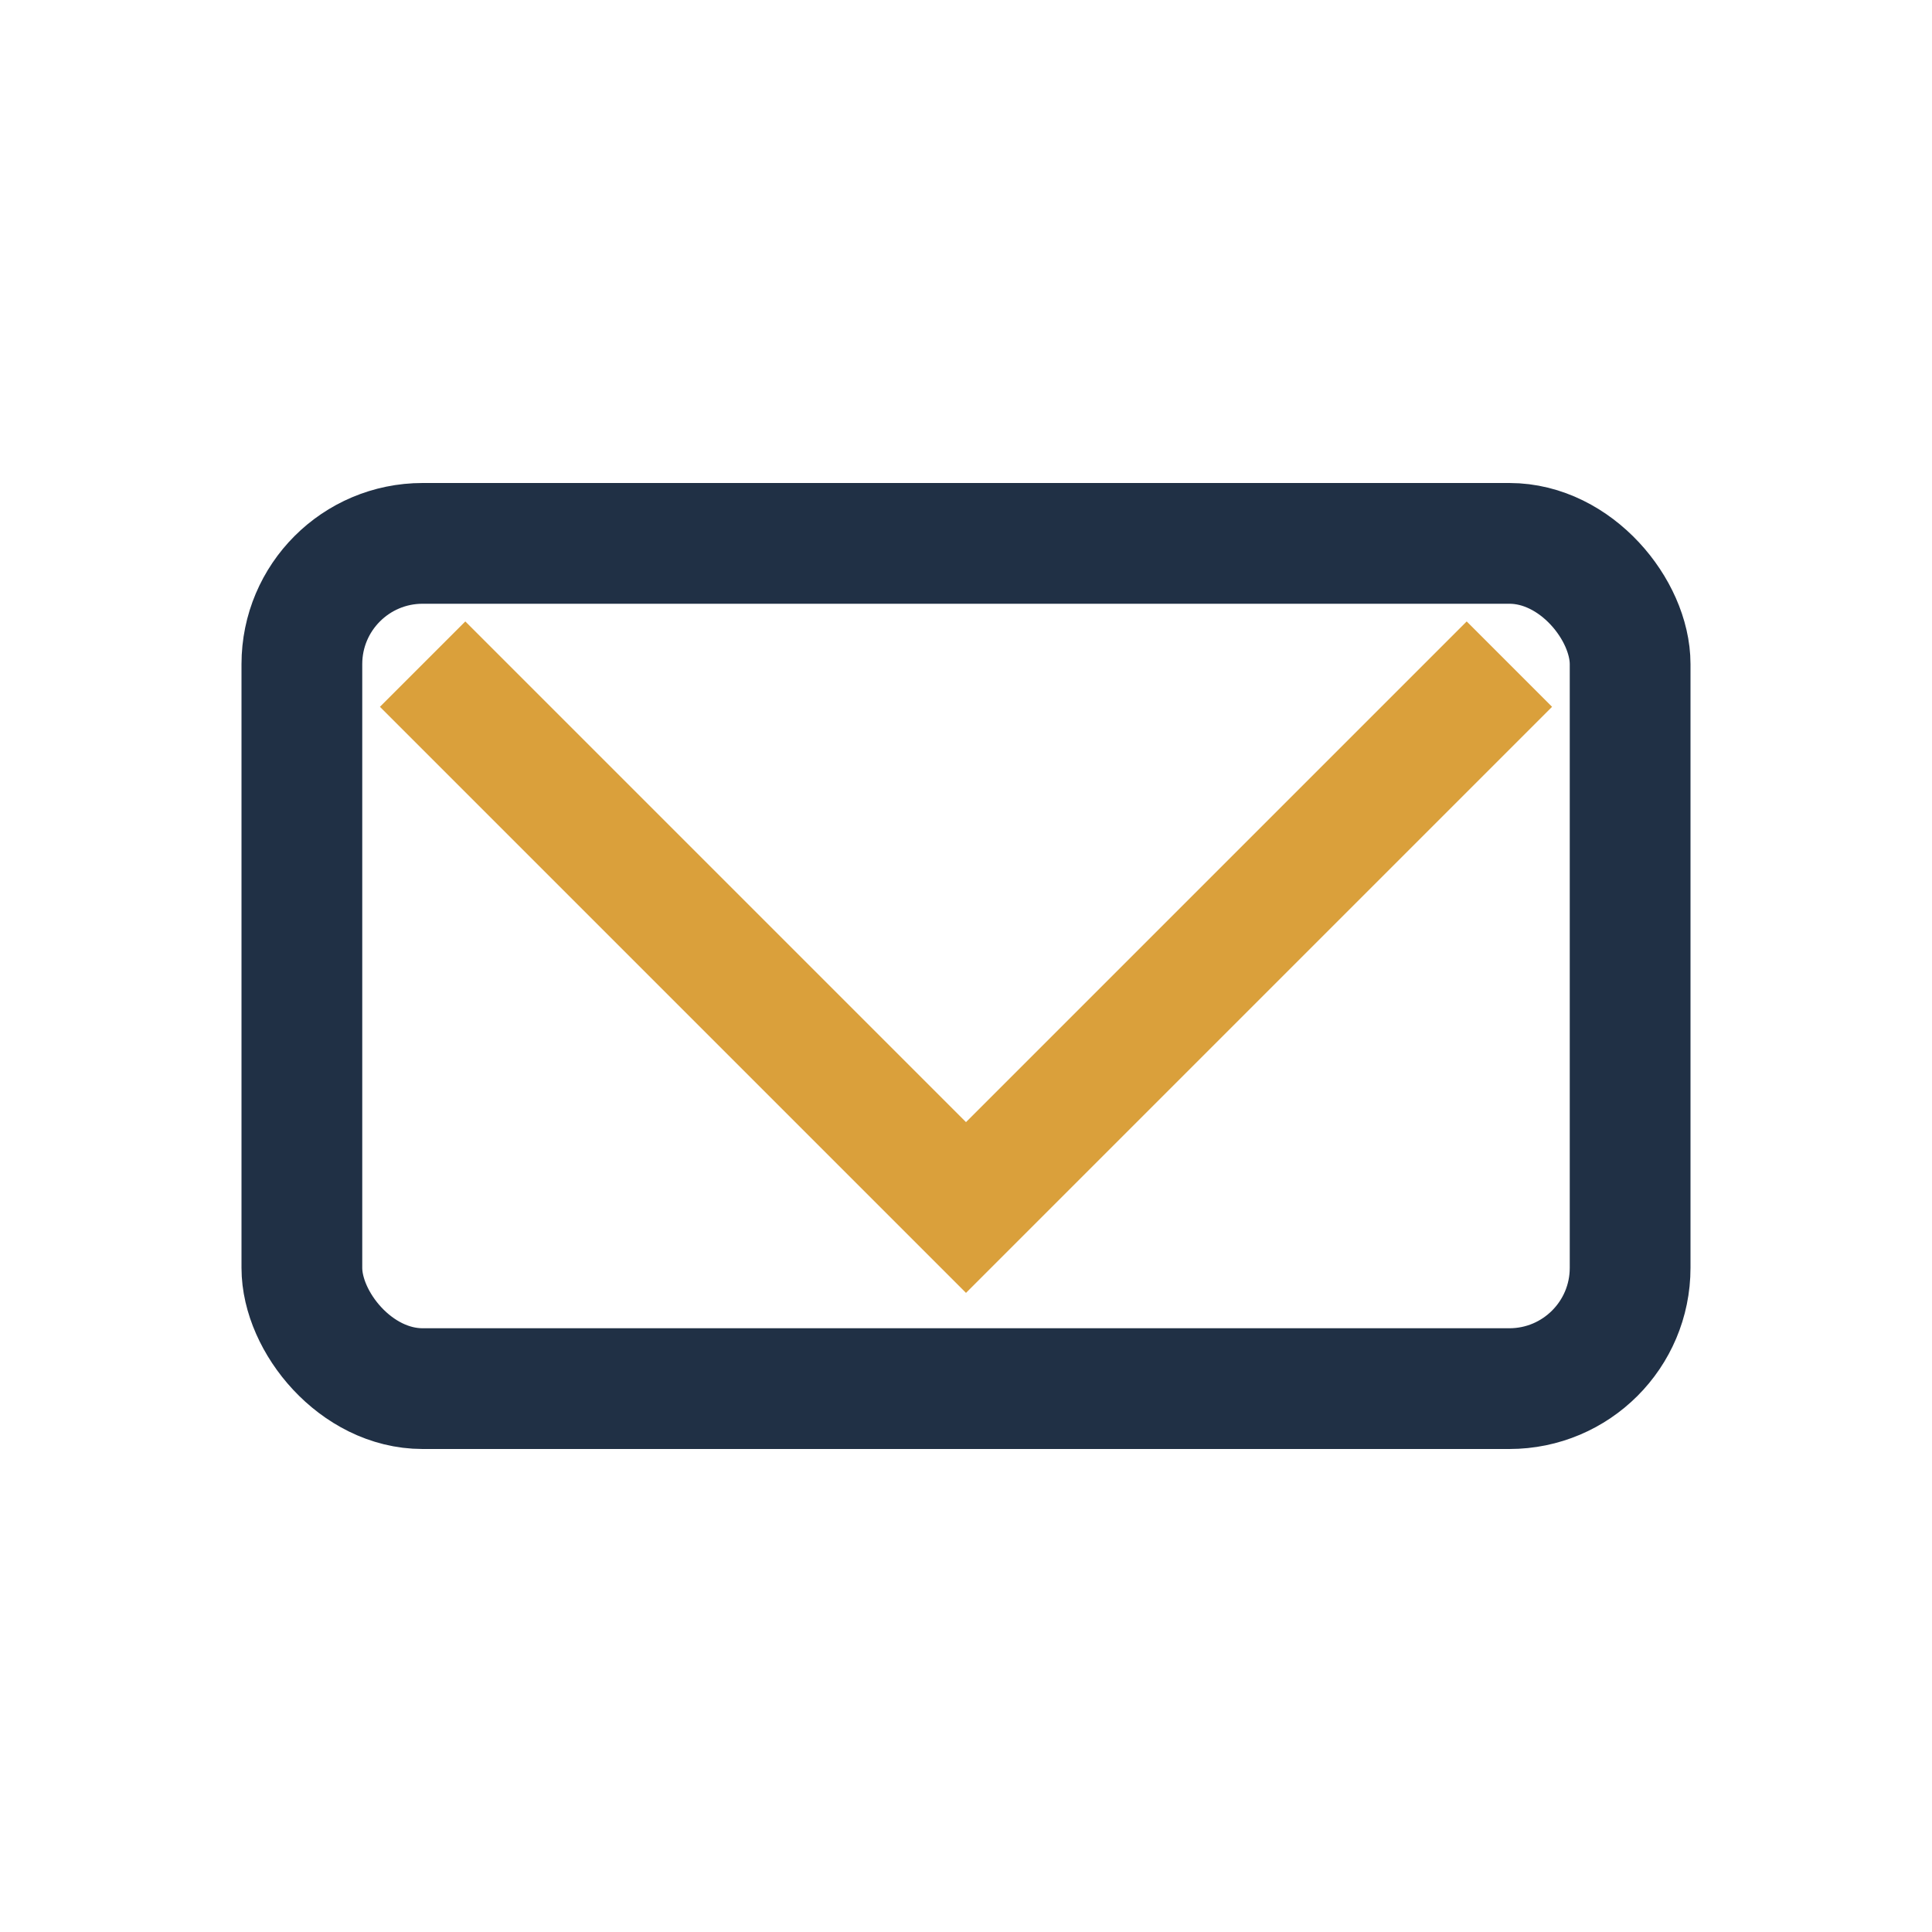
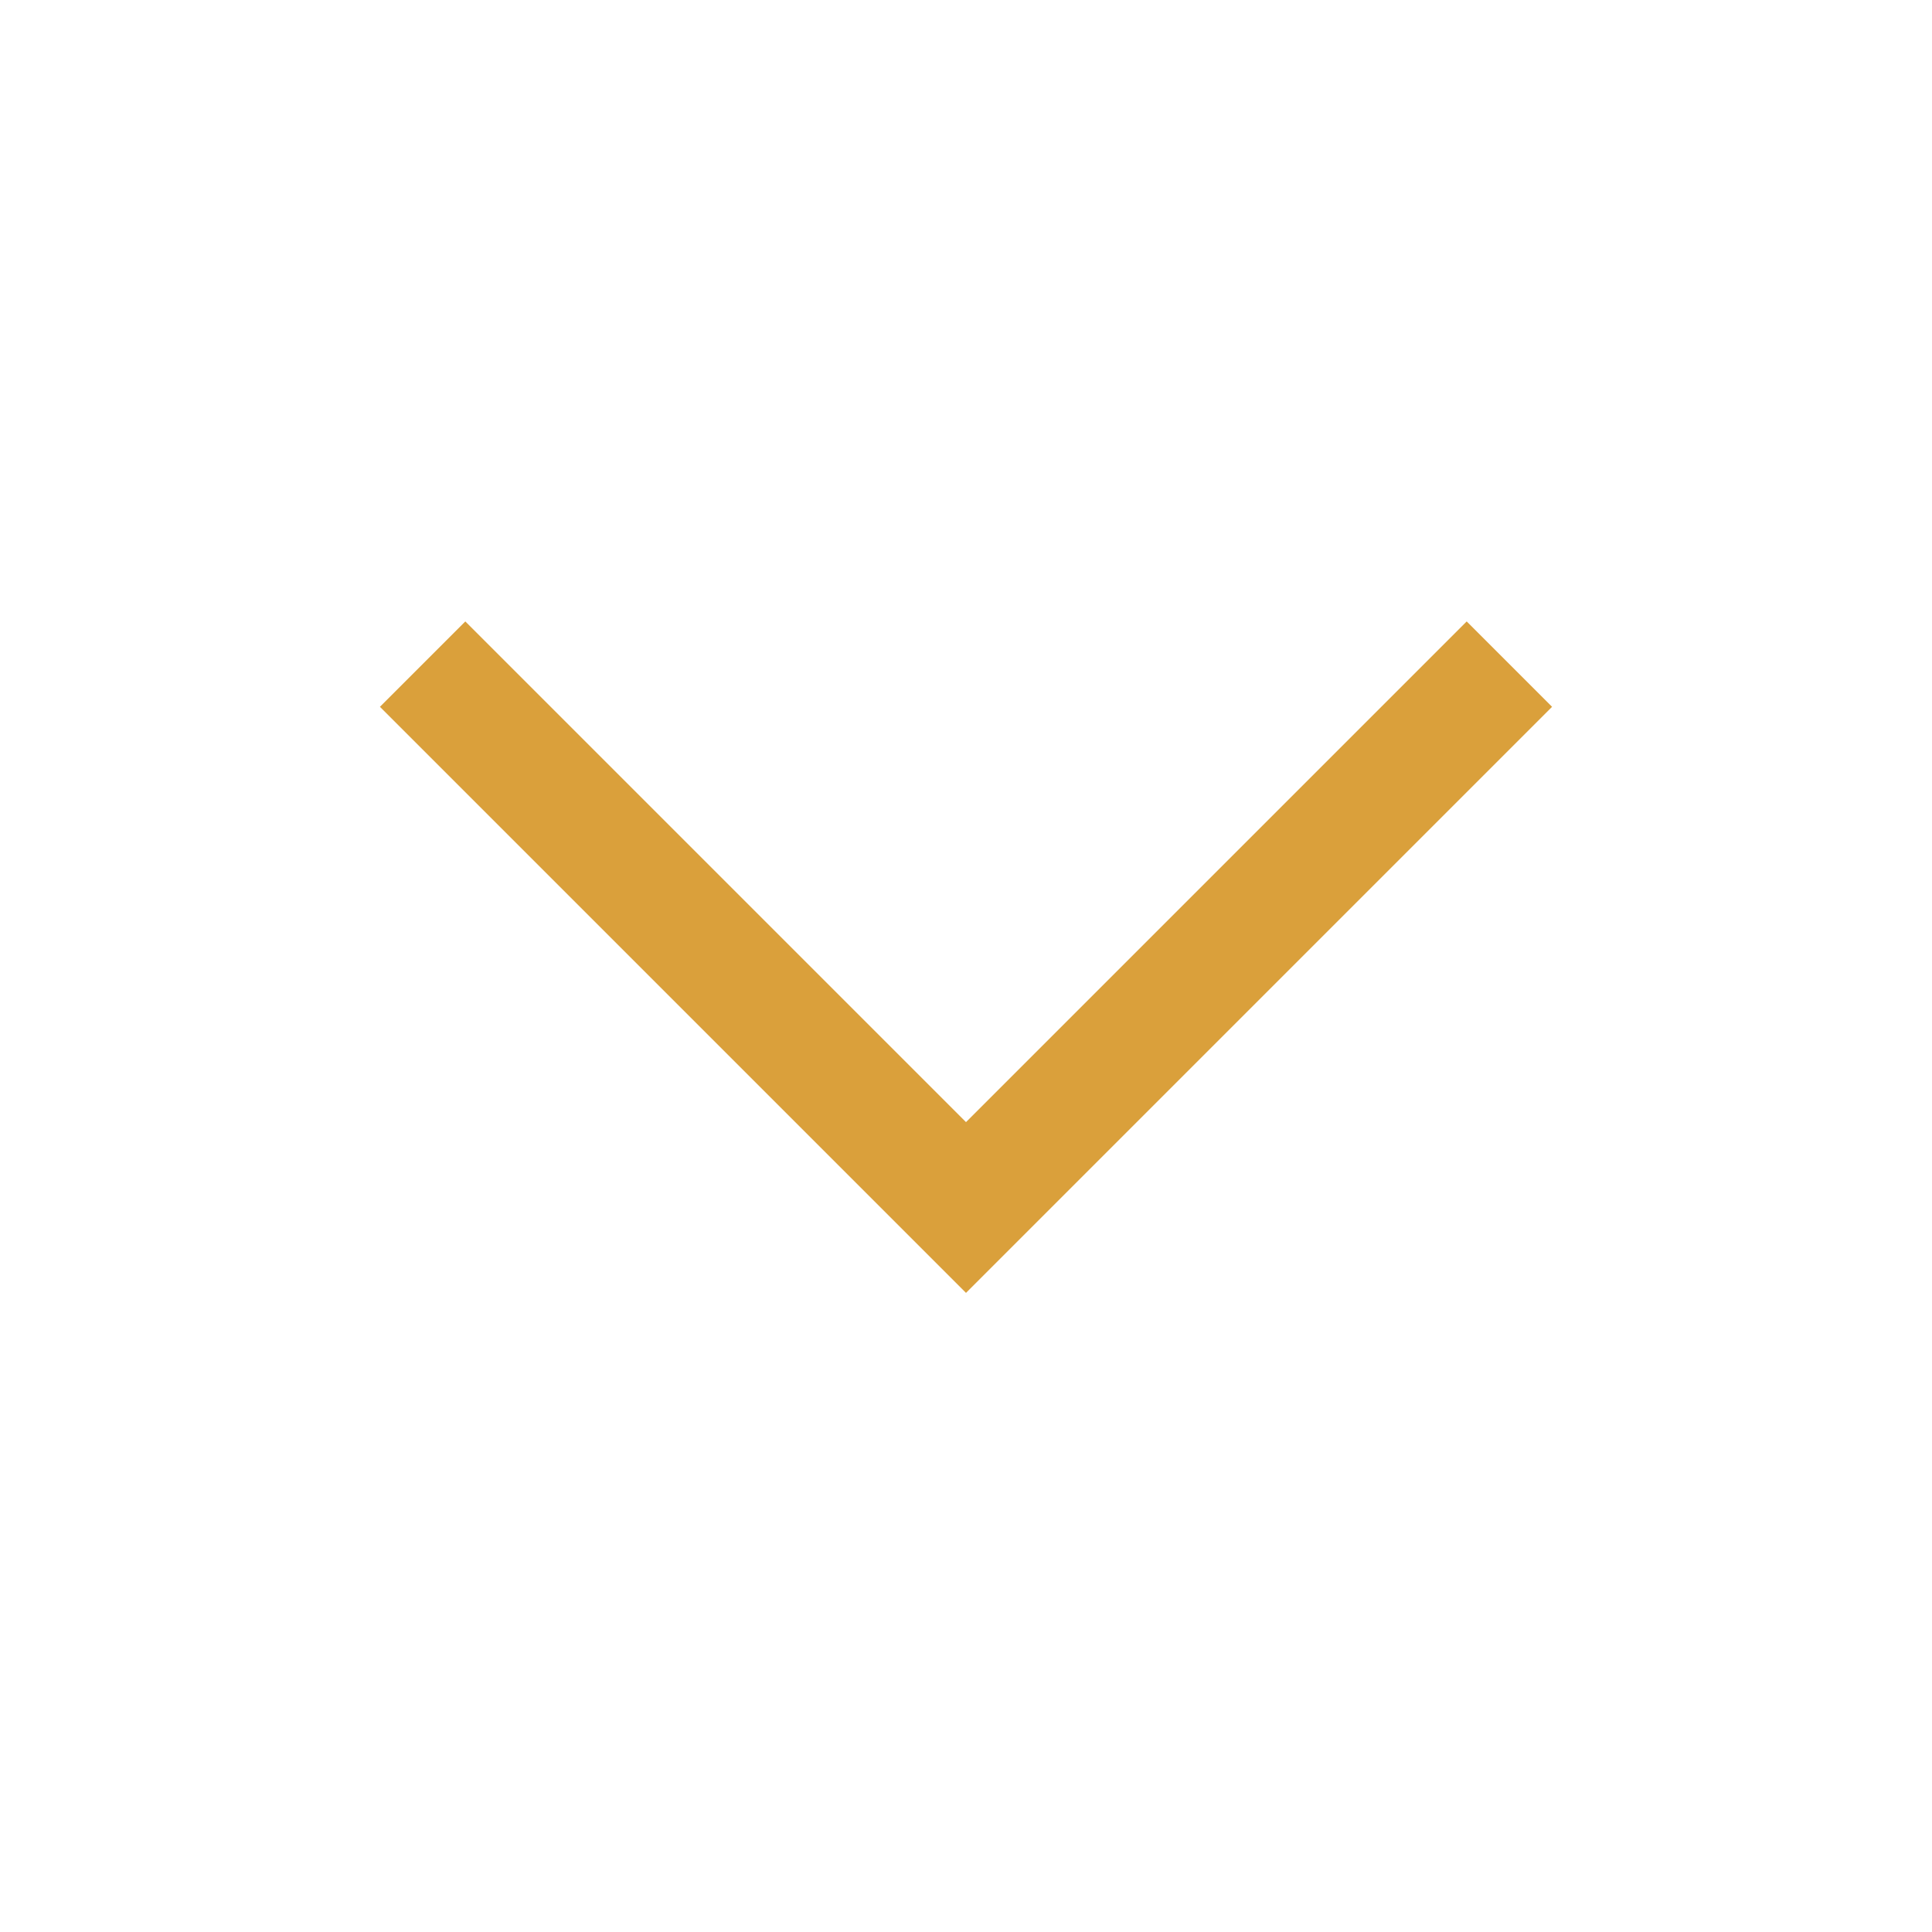
<svg xmlns="http://www.w3.org/2000/svg" width="32" height="32" viewBox="0 0 32 32">
-   <rect x="5" y="9" width="22" height="14" rx="2" fill="none" stroke="#203045" stroke-width="2" />
  <polyline points="7,11 16,20 25,11" fill="none" stroke="#DAA03B" stroke-width="2" />
</svg>